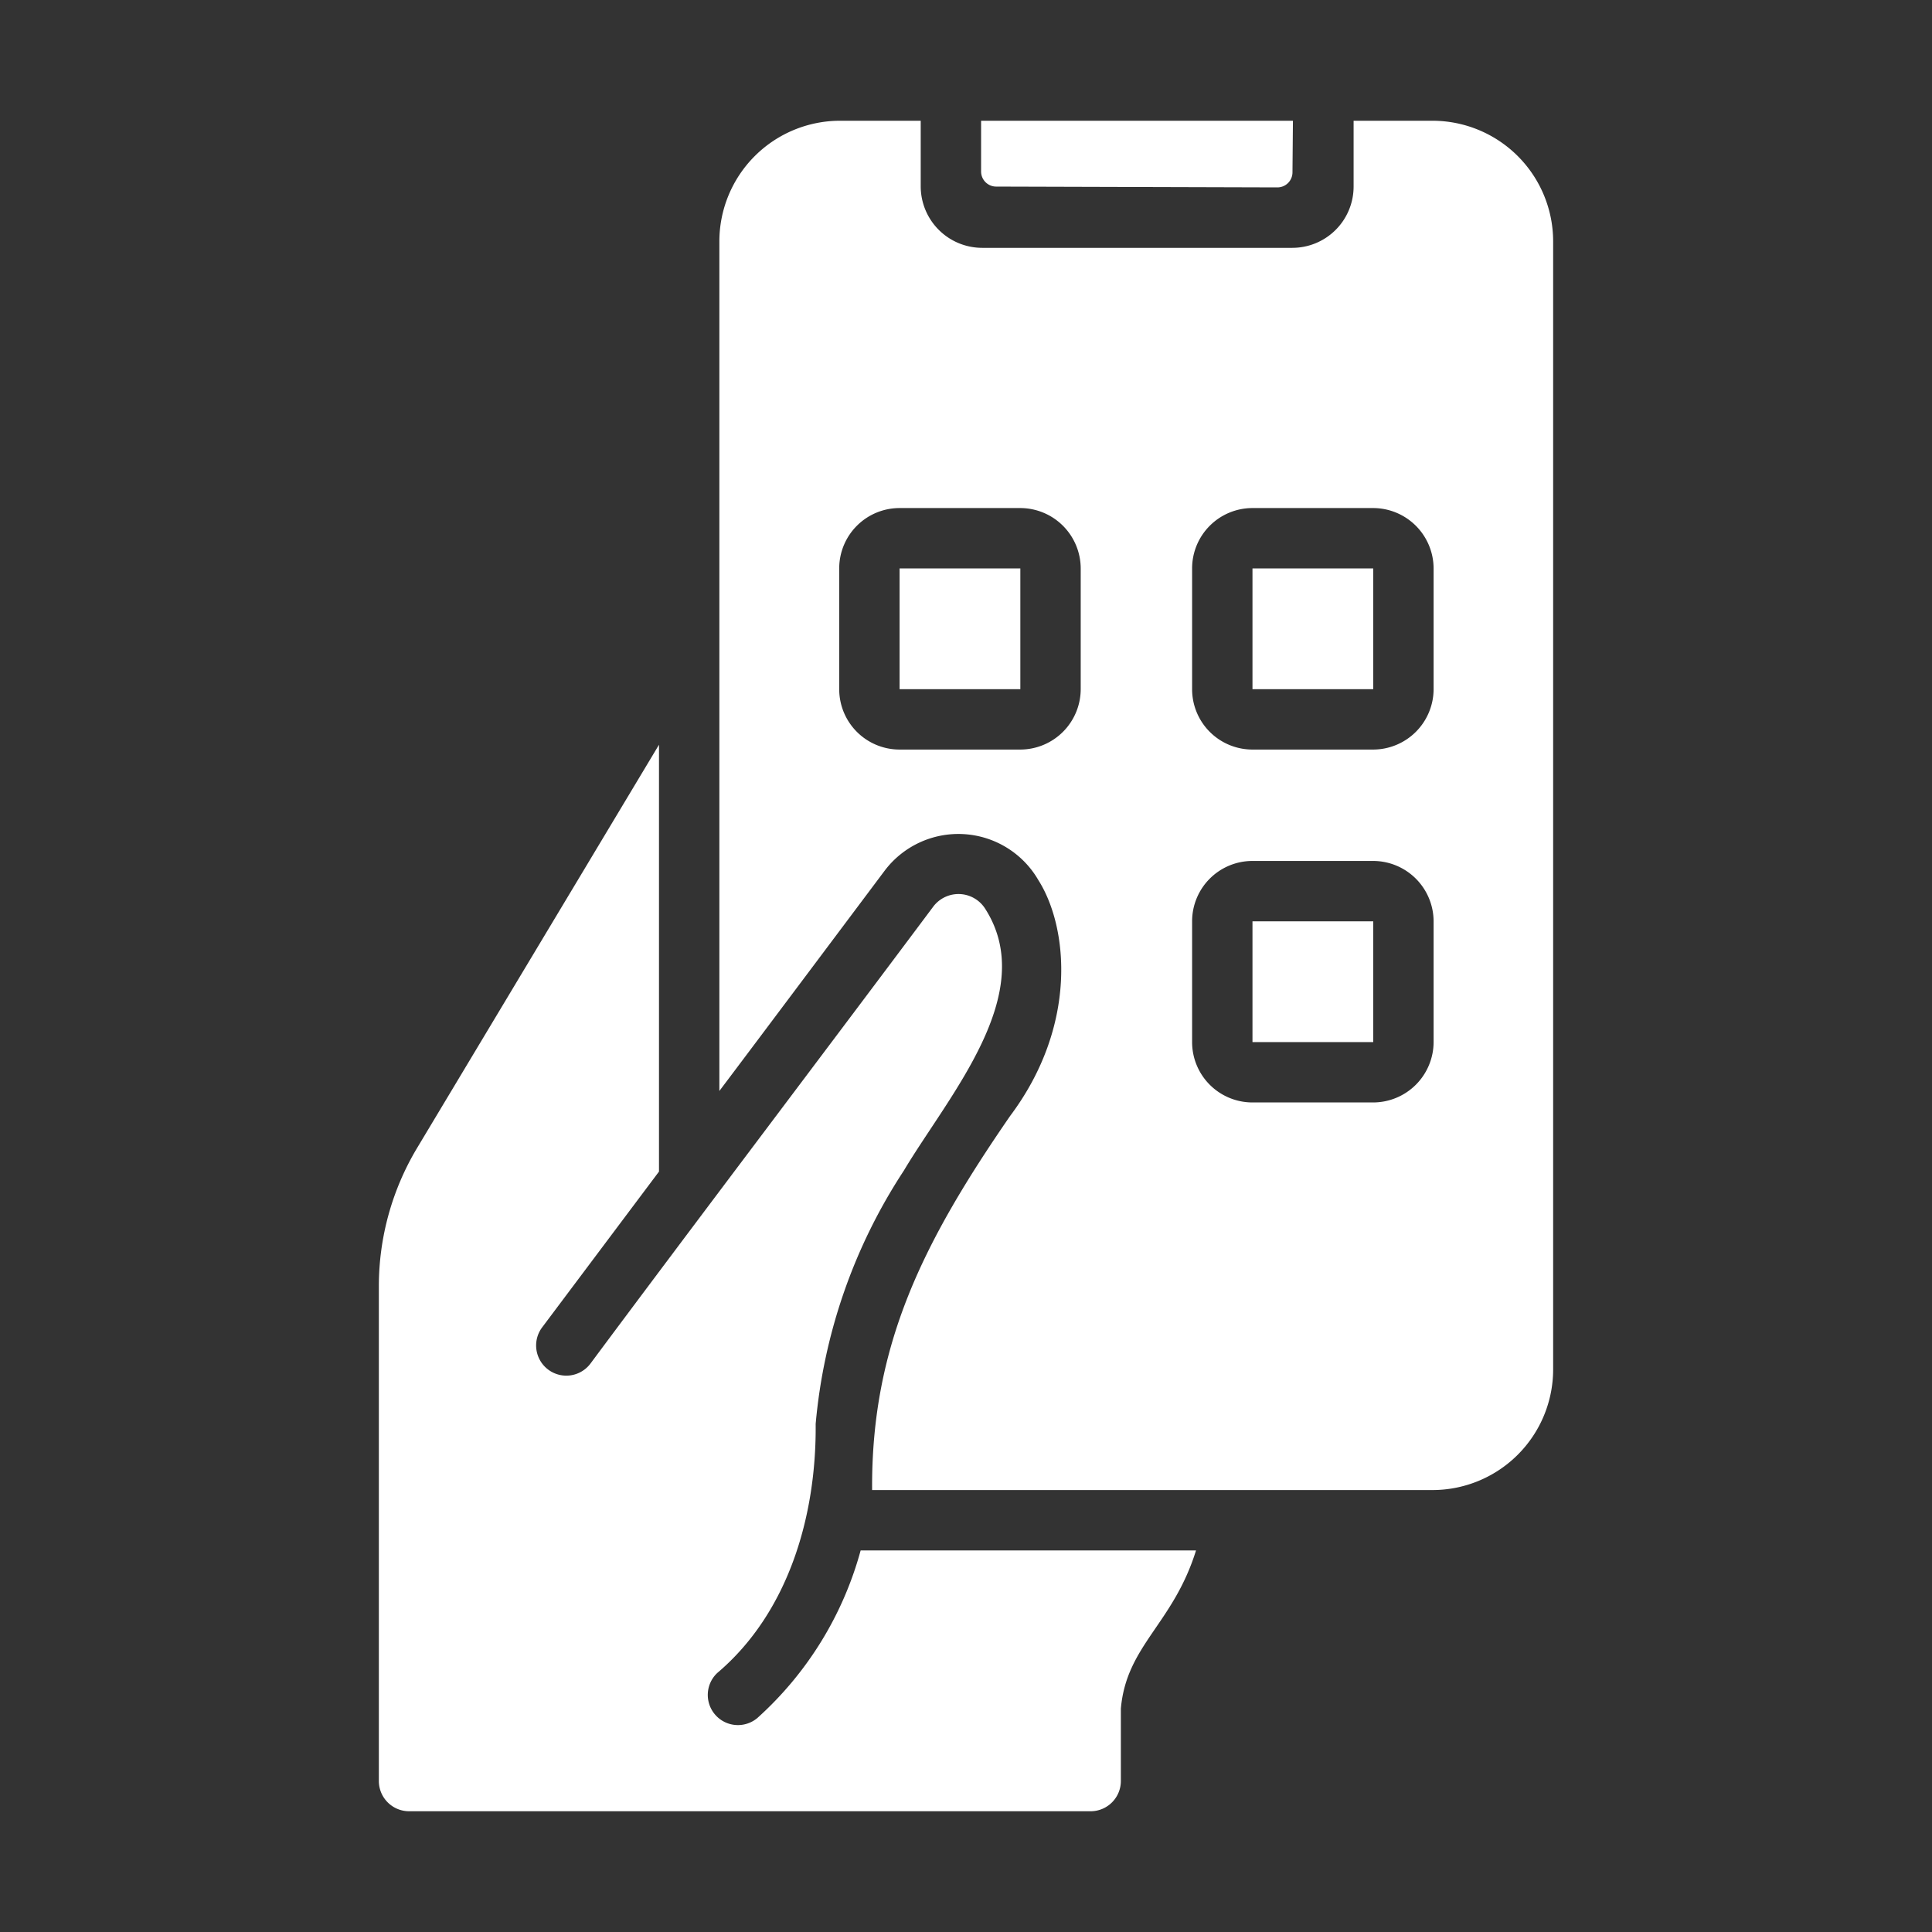
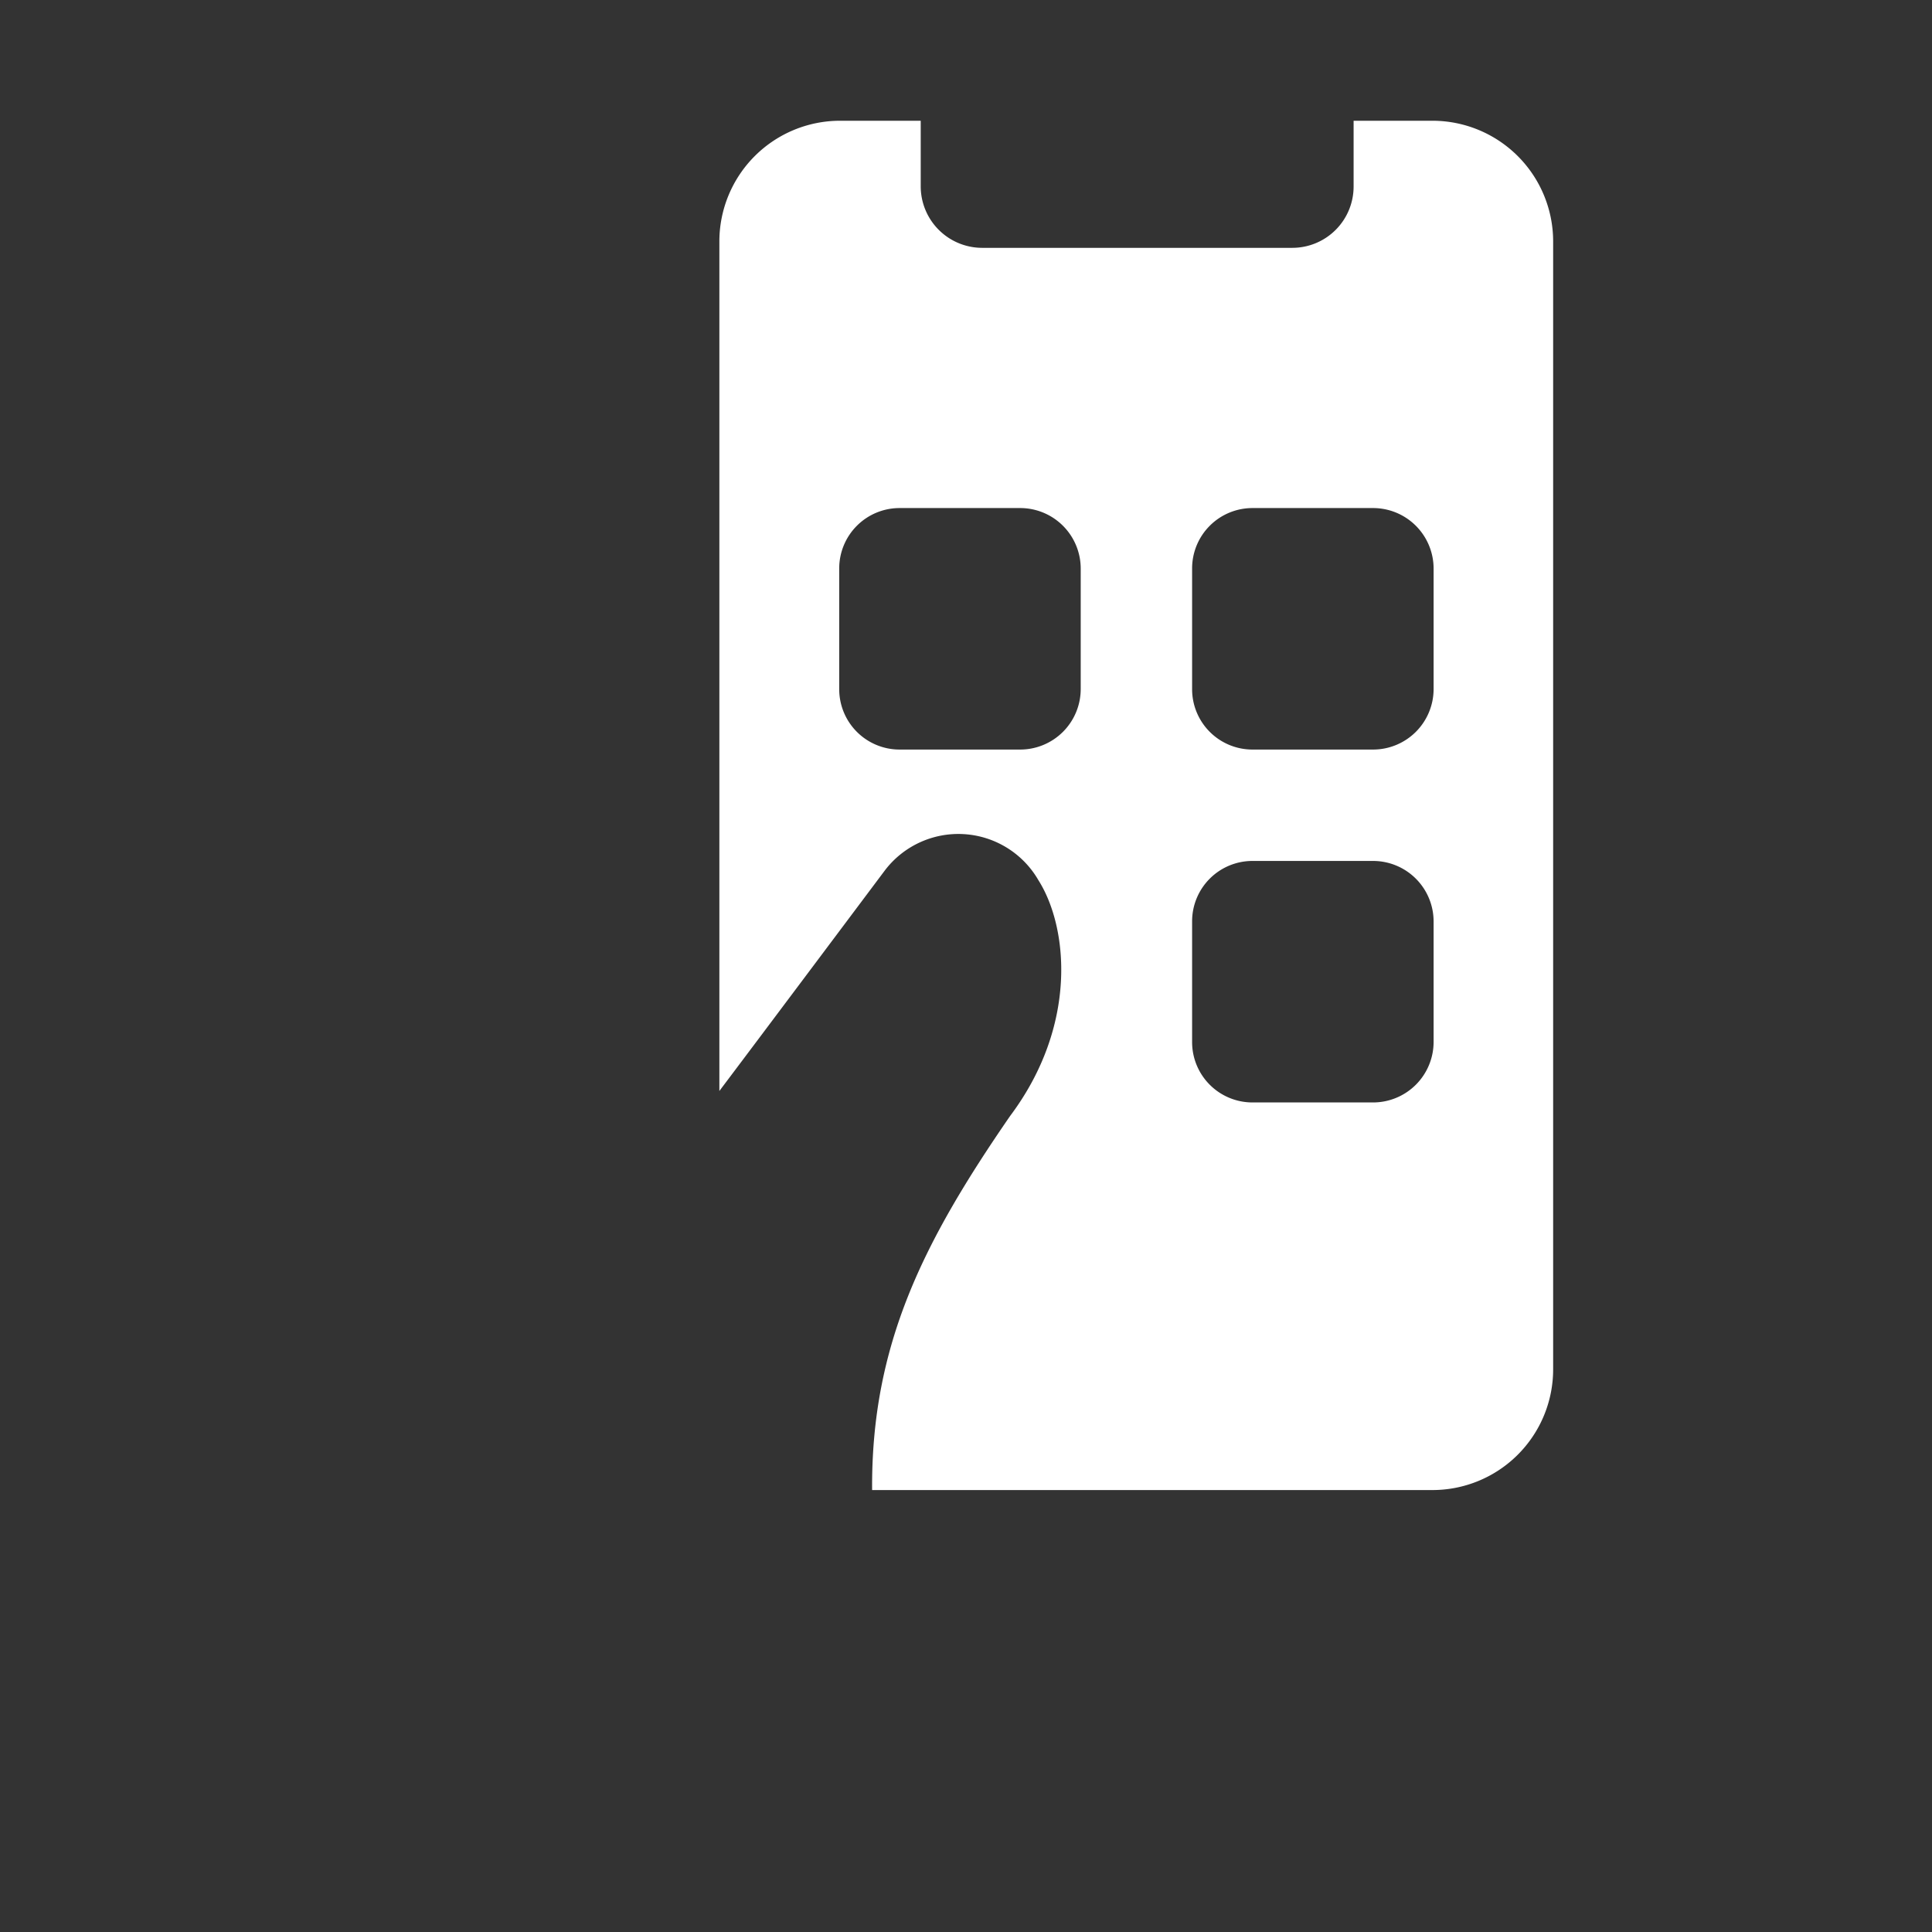
<svg xmlns="http://www.w3.org/2000/svg" version="1.1" width="512" height="512" x="0" y="0" viewBox="0 0 64 64" style="enable-background:new 0 0 512 512" xml:space="preserve" class="">
  <rect x="0" y="0" width="64" height="64" fill="#333333" stroke="none" />
  <g>
    <path d="M47.45 4h-2.61v2.18a2.031 2.031 0 0 1-2.03 2.03H32.53a2.038 2.038 0 0 1-2.03-2.03V4h-2.67a3.999 3.999 0 0 0-4 4v28.14c1.214-1.61 4.225-5.629 5.47-7.29a3.06 3.06 0 0 1 5.1.31c.987 1.559 1.31 4.811-.94 7.81-2.865 4.157-4.604 7.576-4.57 12.39h18.56a3.999 3.999 0 0 0 4-4V8a3.999 3.999 0 0 0-4-4zM35.8 22.83a2.006 2.006 0 0 1-2 2h-4a2 2 0 0 1-2-2v-4a2 2 0 0 1 2-2h4a2.006 2.006 0 0 1 2 2zm11.69 11.69a2.006 2.006 0 0 1-2 2h-4a2 2 0 0 1-2-2v-4a2 2 0 0 1 2-2h4a2.006 2.006 0 0 1 2 2zm0-11.69a2.006 2.006 0 0 1-2 2h-4a2 2 0 0 1-2-2v-4a2 2 0 0 1 2-2h4a2.006 2.006 0 0 1 2 2z" fill="#ffffff" opacity="1" data-original="#000000" class="" />
-     <path d="M28.51 51.36a11.544 11.544 0 0 1-3.42 5.55.999.999 0 0 1-1.33-1.49c2.354-1.993 3.288-5.195 3.26-8.25a18.23 18.23 0 0 1 2.92-8.39c1.491-2.499 4.488-5.862 2.7-8.67a1.047 1.047 0 0 0-1.73-.07c-3.26 4.362-8.147 10.821-11.35 15.13a1 1 0 0 1-1.6-1.2l3.87-5.16V24.67l-8.02 13.37a8.91 8.91 0 0 0-1.26 4.55V59a1.003 1.003 0 0 0 1 1h22.58a1.003 1.003 0 0 0 1-1v-2.4c.185-2.098 1.729-2.795 2.49-5.24zM29.8 18.83h4v4h-4zM41.49 18.83h4v4h-4zM41.49 30.52h4v4h-4zM32.999 6.181l9.314.027a.5.5 0 0 0 .502-.495L42.83 4H32.5v1.681a.5.5 0 0 0 .499.5z" fill="#ffffff" opacity="1" data-original="#000000" class="" />
  </g>
</svg>